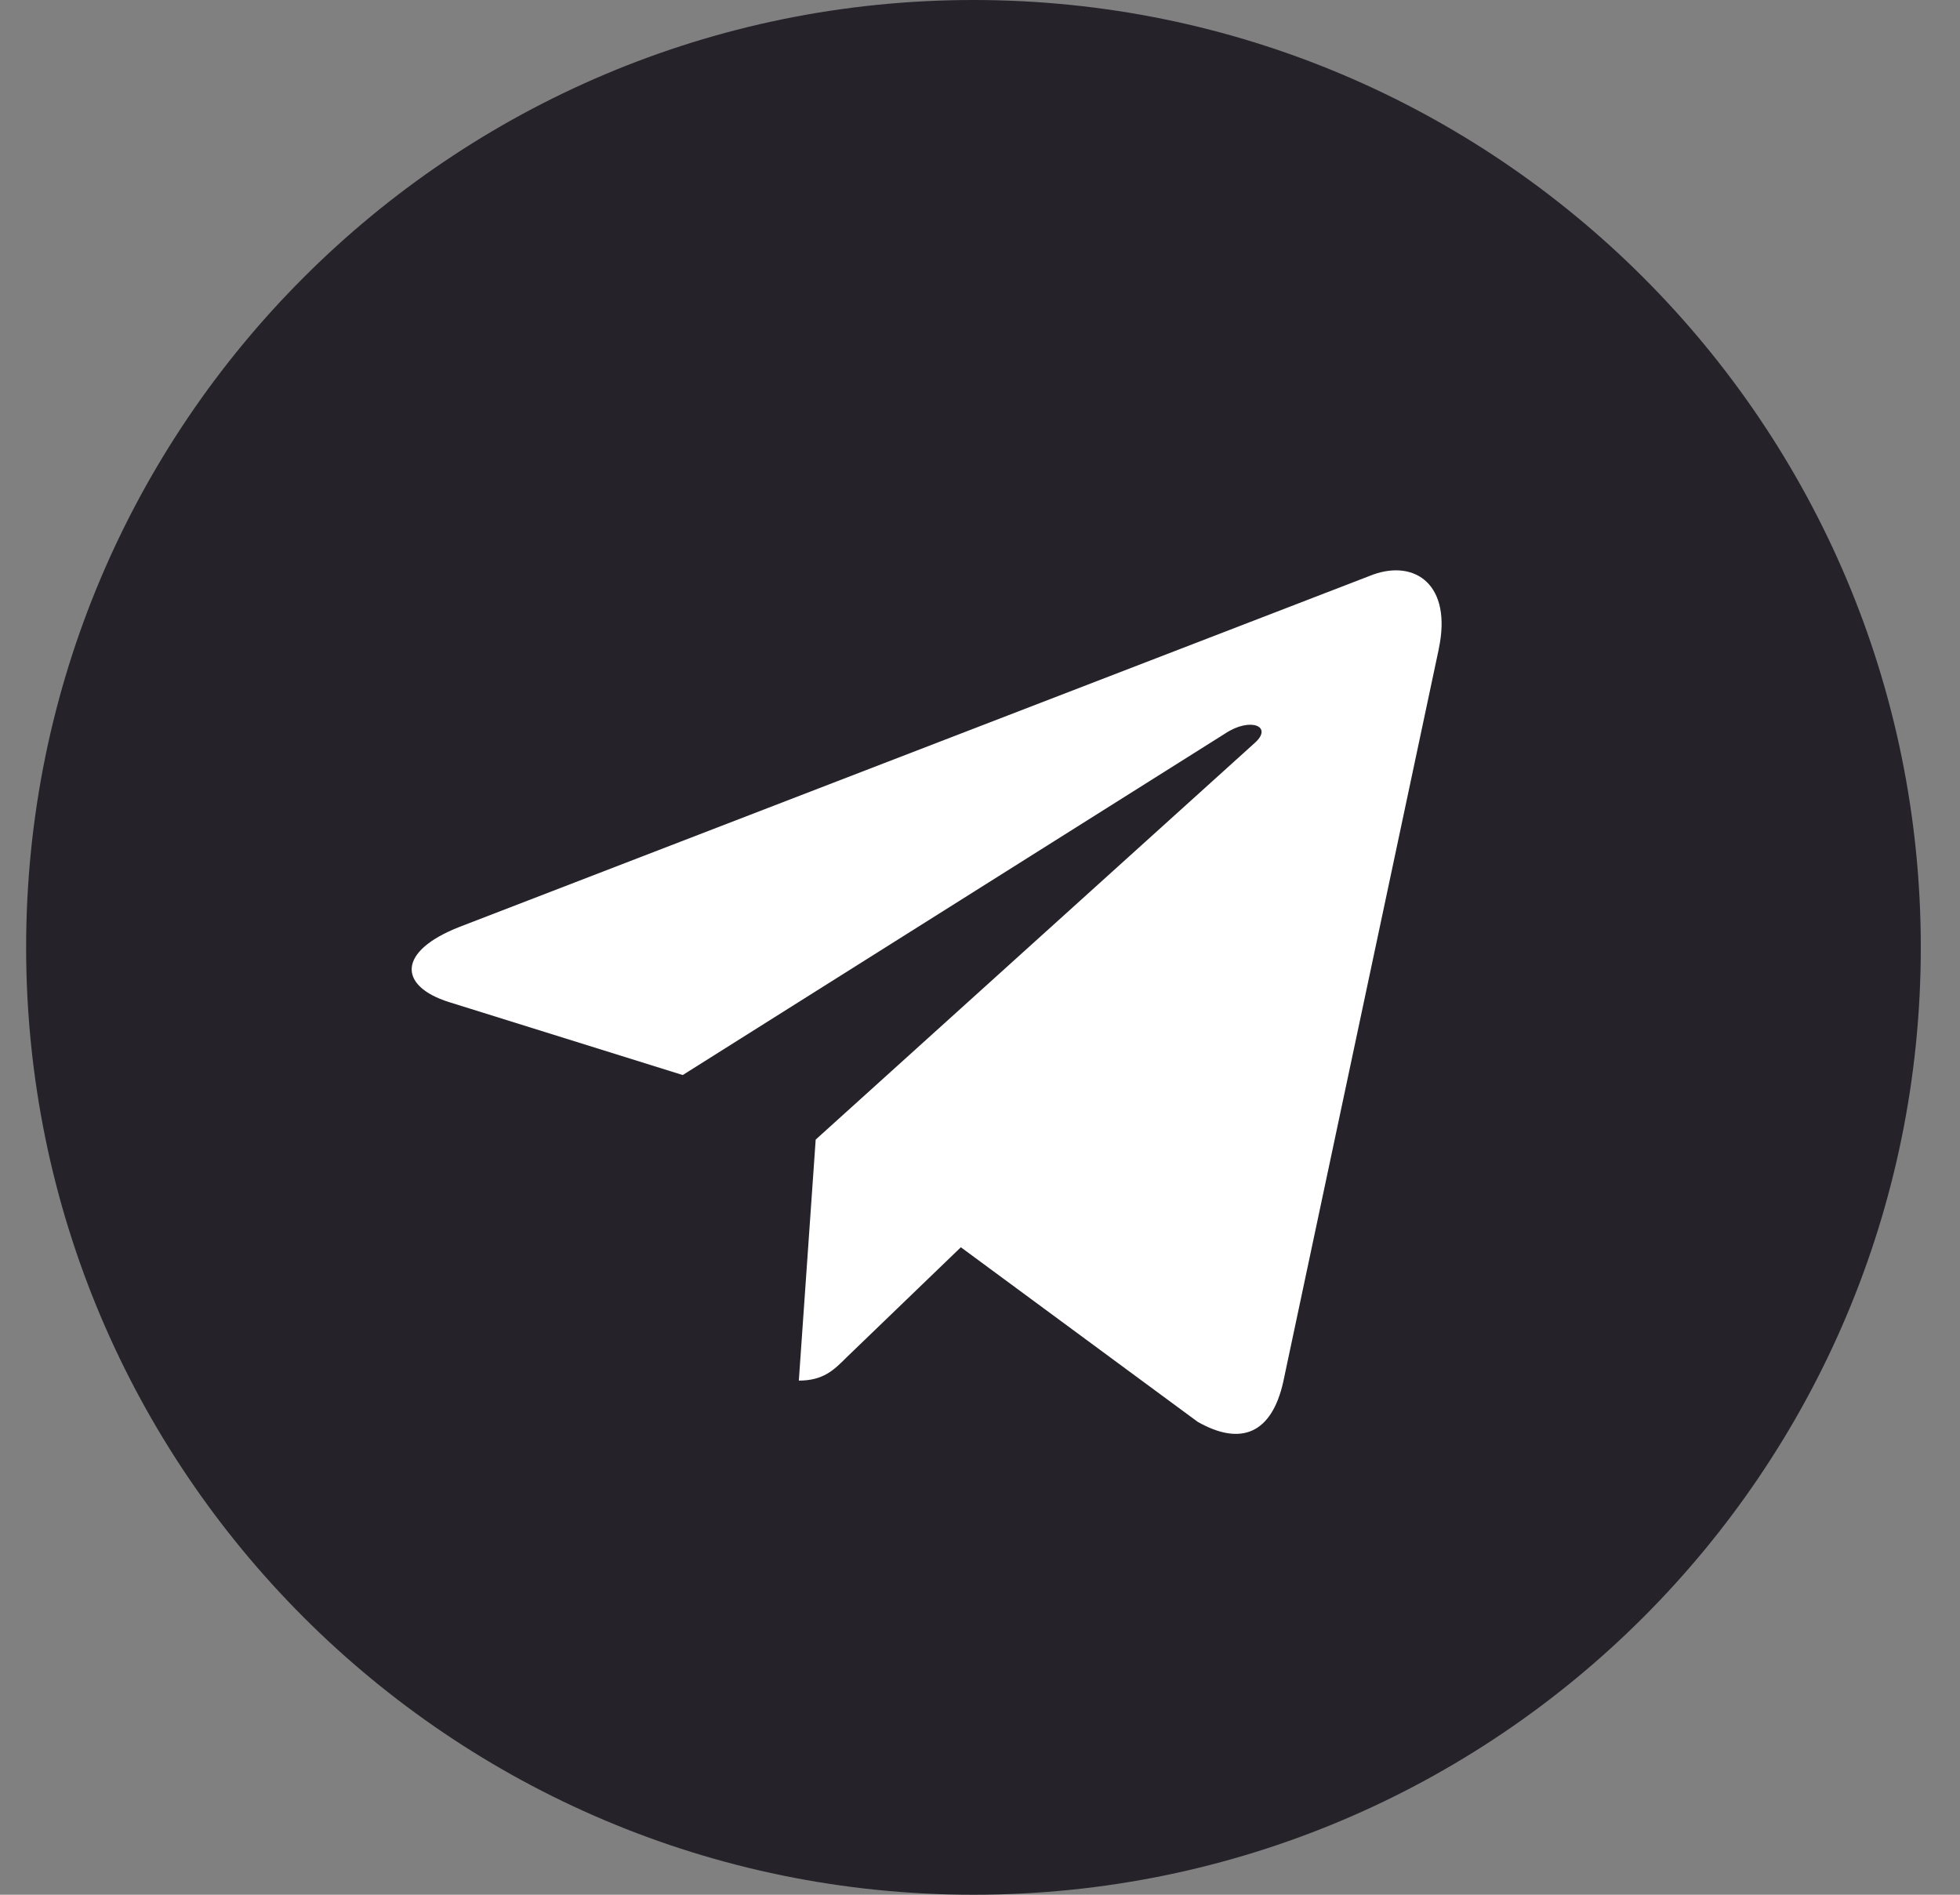
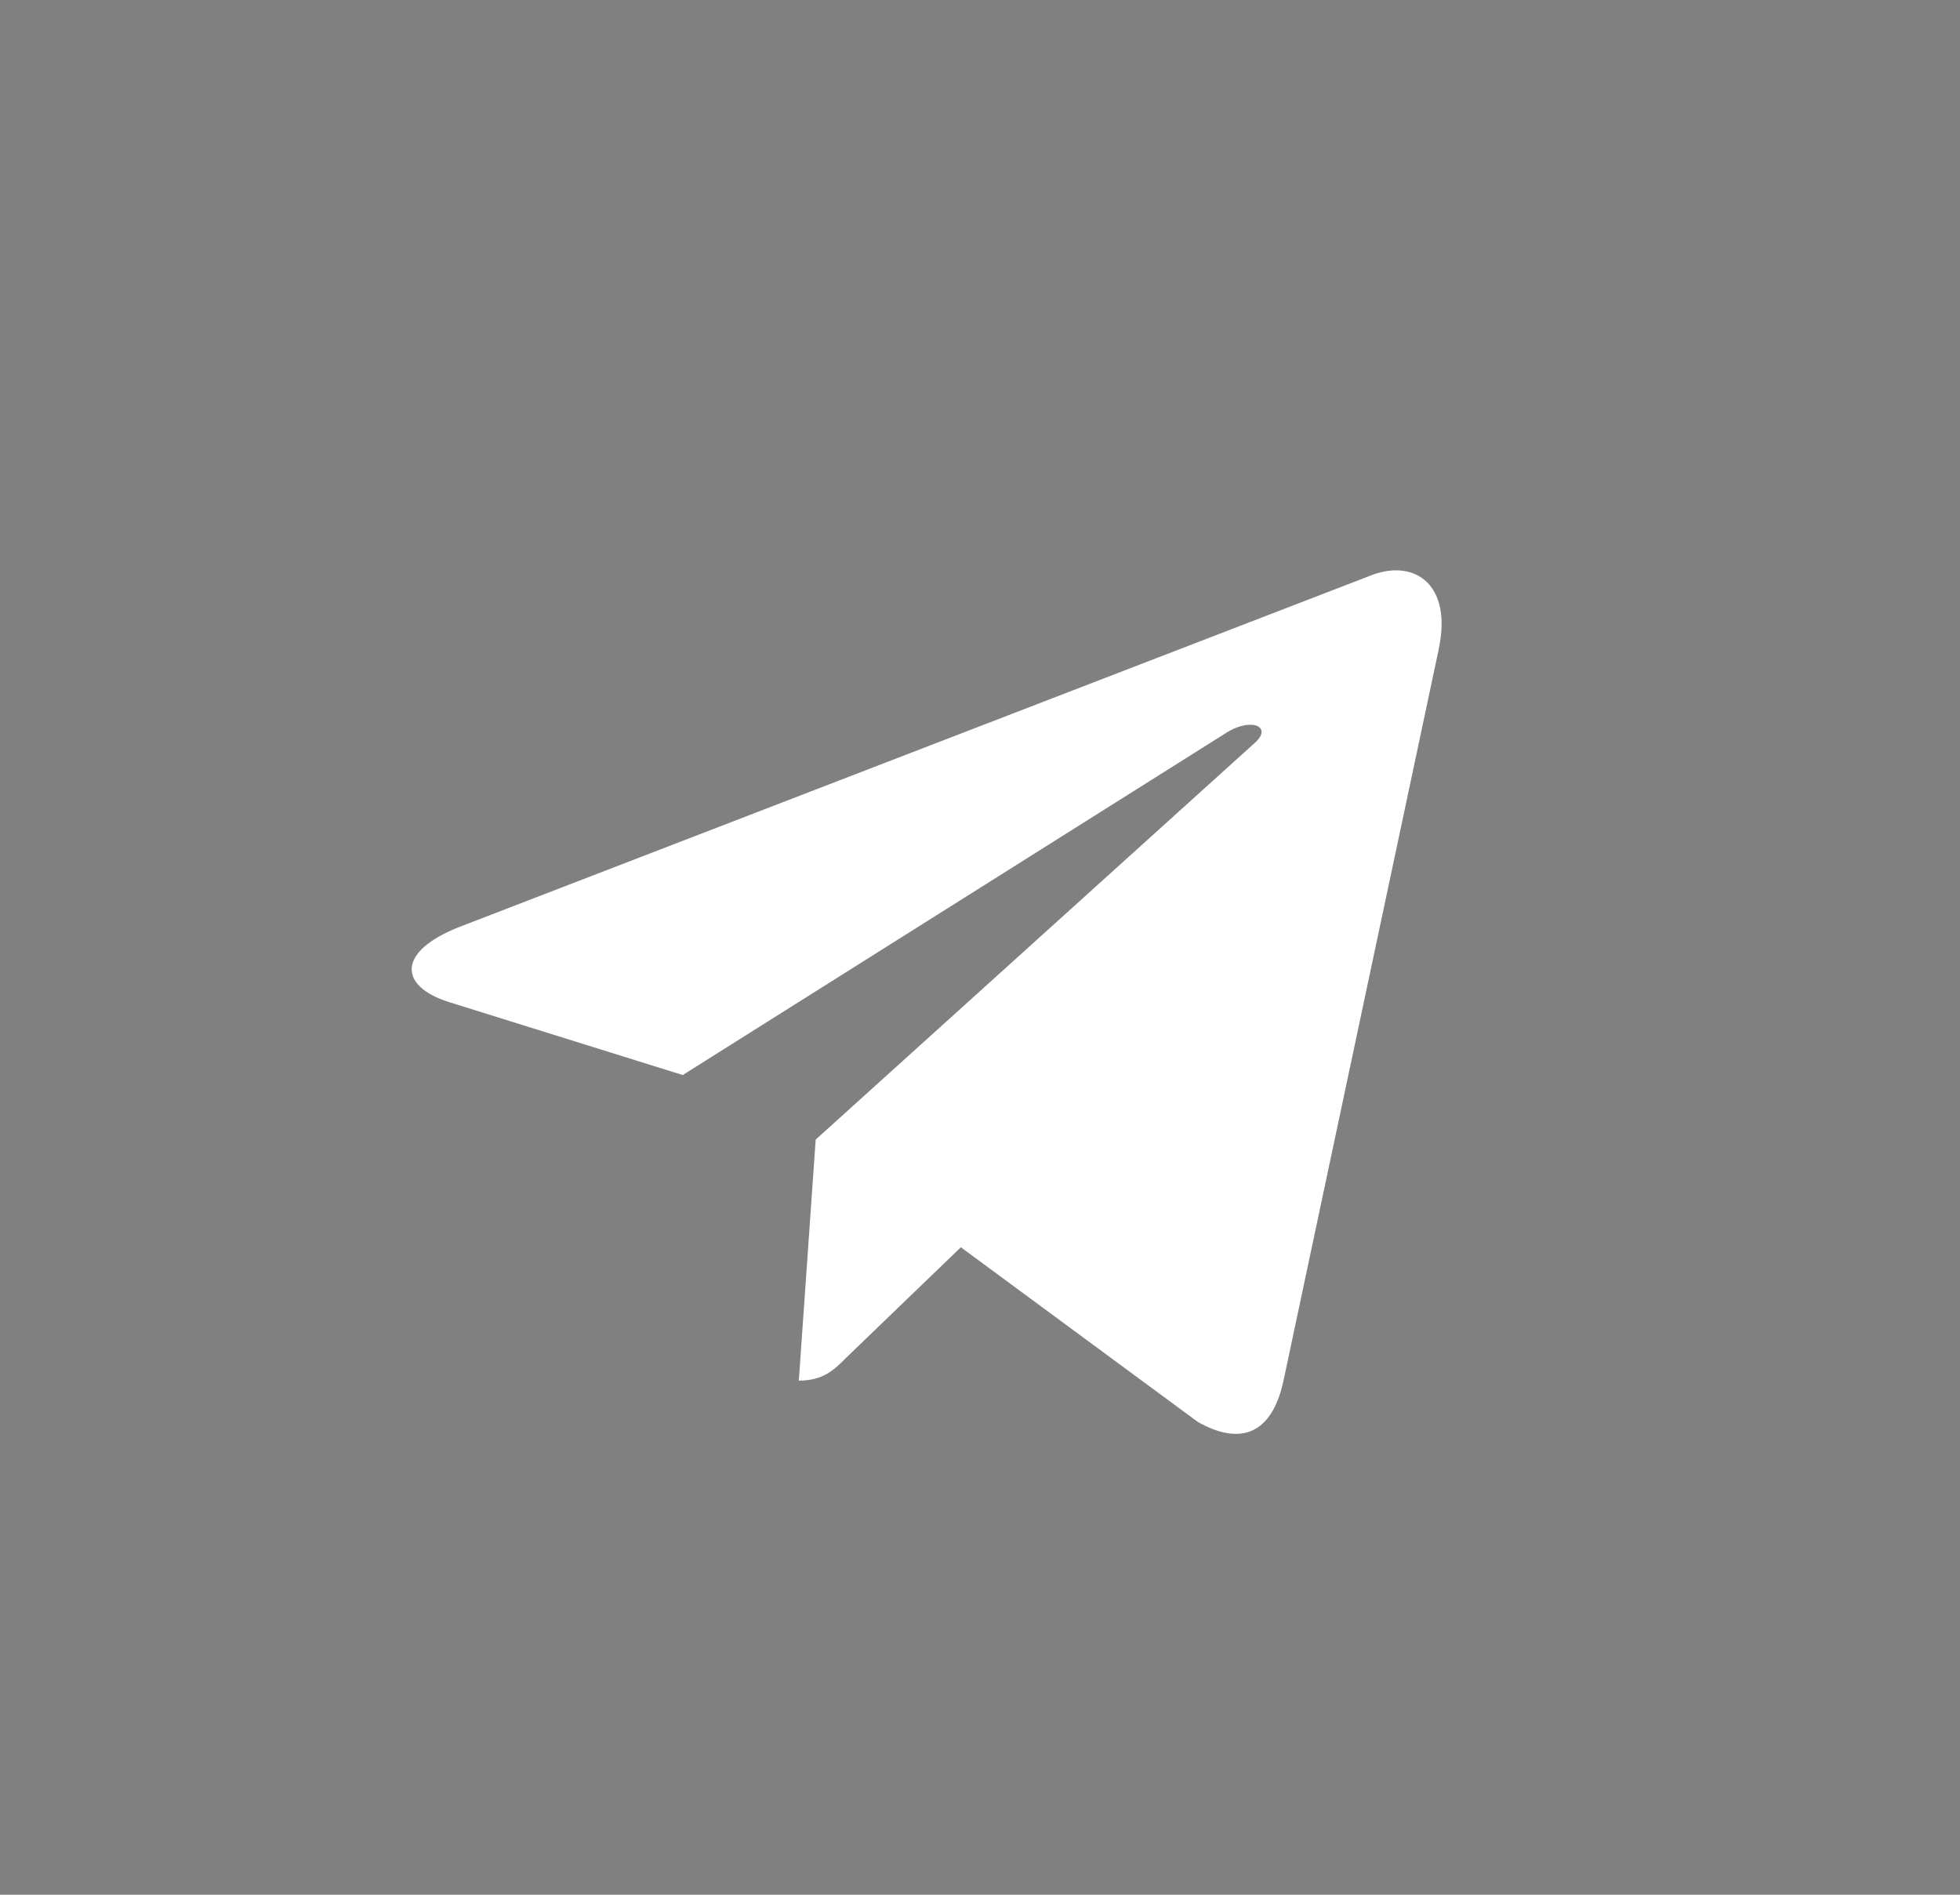
<svg xmlns="http://www.w3.org/2000/svg" width="30" height="29" viewBox="0 0 30 29" fill="none">
  <rect x="0" y="0" width="30" height="29" fill="#808080" stroke="none" />
  <g clip-path="url(#clip0)">
-     <path d="M14.9 29C22.908 29 29.4 22.508 29.4 14.5C29.4 6.492 22.908 0 14.9 0C6.892 0 0.4 6.492 0.4 14.5C0.4 22.508 6.892 29 14.9 29Z" fill="#252229" />
    <path d="M7.035 14.186L21.015 8.795C21.664 8.561 22.231 8.954 22.021 9.935L22.022 9.934L19.642 21.148C19.465 21.943 18.993 22.137 18.332 21.762L14.707 19.09L12.958 20.775C12.765 20.968 12.602 21.131 12.227 21.131L12.485 17.442L19.203 11.373C19.495 11.116 19.138 10.97 18.752 11.227L10.45 16.454L6.871 15.337C6.094 15.091 6.077 14.56 7.035 14.186Z" fill="white" />
  </g>
  <defs>
    <clipPath id="clip0">
      <rect width="29" height="29" fill="white" transform="translate(0.4)" />
    </clipPath>
  </defs>
</svg>